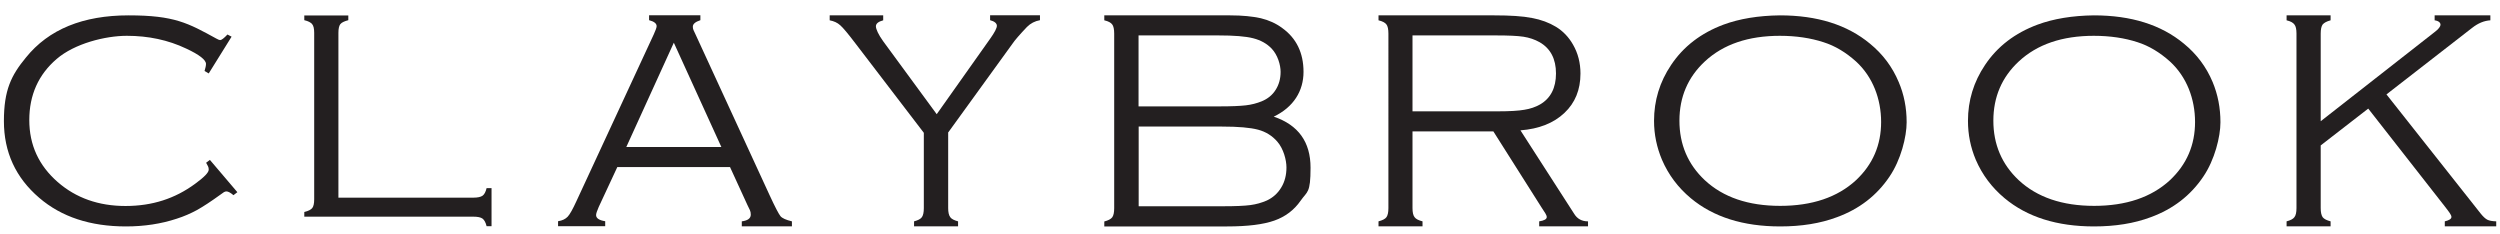
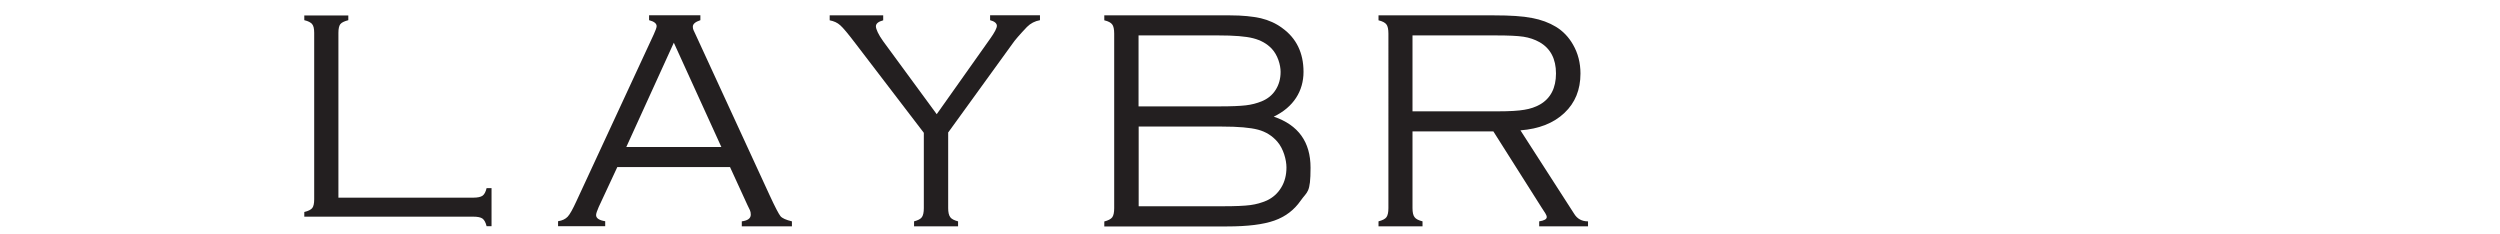
<svg xmlns="http://www.w3.org/2000/svg" id="Layer_1" version="1.1" viewBox="0 0 1920 180">
  <defs>
    <style>
      .st0 {
        fill: #231f20;
      }

      .st1 {
        isolation: isolate;
      }
    </style>
  </defs>
  <g id="text4016" class="st1">
    <g class="st1">
-       <path class="st0" d="M177.9,28.1l-17.6,28.3-3.2-1.9c.7-2.3,1.1-4.1,1.1-5.4,0-3.1-5.1-7.1-15.2-11.8-13.9-6.6-29.1-9.8-45.6-9.8s-40.1,5.9-53.9,17.8c-14,12-21,27.7-21,46.9s7.3,34.9,21.8,47.6c14.1,12.3,31.5,18.4,52.1,18.4s38-5.7,53.4-17c7-5.1,10.5-8.7,10.5-10.9s-.7-2.8-2-5.3l2.9-2.2,21.1,24.8-3,2.3c-2.2-1.9-4.1-2.9-5.4-2.9s-2.4.8-4.5,2.4c-7.3,5.3-13.3,9.2-18.1,11.9-4.8,2.6-10,4.9-15.7,6.7-11.8,3.9-24.8,5.9-38.9,5.9-27.3,0-49.5-7.3-66.6-22C12,136.4,3,116.8,3,93s5.6-35.1,16.9-48.8C37.4,22.5,63.7,11.8,98.8,11.8s45.6,5.9,67.3,17.8c1.4.8,2.4,1.2,3,1.2,1,0,2.9-1.4,5.6-4.3l3.2,1.7h0Z" />
-     </g>
+       </g>
  </g>
  <g id="text4020" class="st1">
    <g class="st1">
      <path class="st0" d="M260,151.8h103.5c3.3,0,5.7-.5,7.1-1.5,1.4-1,2.4-2.9,3.1-5.8h3.8v29.2h-3.8c-.7-2.9-1.8-4.8-3.1-5.8-1.4-1-3.7-1.5-7.1-1.5h-129.8v-3.6c3.1-.7,5.1-1.8,6.1-3,1-1.3,1.5-3.5,1.5-6.7V25.2c0-3.2-.5-5.4-1.6-6.7s-3-2.3-6-3v-3.6h33.8v3.6c-3,.8-5,1.7-6.1,3-1,1.3-1.5,3.5-1.5,6.7v126.7h0Z" />
    </g>
  </g>
  <g class="st1">
    <path class="st0" d="M560.8,128.3h-86.7l-14.3,30.7c-1.3,3-2,5-2,6.2,0,2.4,2.4,4,7,4.7v3.8h-36.2v-3.8c3.3-.5,5.7-1.7,7.4-3.5,1.7-1.8,3.9-5.8,6.7-11.9l59.4-128.1c1.4-3.1,2.2-5.2,2.2-6.3,0-2.1-2-3.6-5.8-4.6v-3.8h39.4v3.8c-3.9,1.3-5.8,2.9-5.8,5s.7,2.9,2.1,6l56.9,123.5c4.2,9.1,7,14.4,8.3,16,1.3,1.6,4.3,2.9,8.8,4v3.8h-38.5v-3.8c4.6-.6,6.9-2.3,6.9-5.2s-.9-3.7-2.6-7.4l-13.3-29h0ZM554,112.9l-36.5-80.1-36.5,80.1h72.9,0Z" />
  </g>
  <g class="st1">
    <path class="st0" d="M728.2,102v57.8c0,3.2.5,5.5,1.6,7,1,1.4,3,2.4,6,3.2v3.8h-33.8v-3.8c3-.8,5-1.8,6-3.2,1-1.4,1.5-3.7,1.5-7v-57.8l-52.4-68.5c-5.7-7.5-9.6-12.2-11.8-14.1-2.2-2-4.9-3.2-8.1-3.8v-3.8h41.1v3.8c-3.7,1-5.6,2.5-5.6,4.6s1.9,6.4,5.6,11.5l41.1,56,41-57.9c3.5-4.9,5.2-8.2,5.2-10s-1.7-3.4-5.2-4.3v-3.8h38.3v3.8c-3.9.7-7.2,2.4-10,5.2-5.7,6-9.4,10.3-11,12.7l-49.6,68.5h0Z" />
  </g>
  <g class="st1">
    <path class="st0" d="M978.3,89.6c18.8,6.4,28.2,19.4,28.2,39.2s-2.5,18-7.6,25.3c-5,7.2-11.7,12.3-20.2,15.3-8.5,3-20.5,4.5-36.2,4.5h-94.4v-3.8c3-.8,5-1.8,6.1-3.2,1-1.4,1.5-3.7,1.5-7V25.8c0-3.3-.5-5.7-1.5-7-1-1.4-3-2.5-6.1-3.2v-3.8h96.6c9.5,0,17.3.8,23.6,2.2,6.2,1.5,11.7,4,16.4,7.5,10.9,7.8,16.4,19.1,16.4,33.7s-7.6,27.1-22.9,34.4h0ZM874.5,81.7h62.4c8.9,0,15.5-.3,19.9-.8,4.4-.5,8.5-1.6,12.2-3.1,4.6-1.9,8.2-4.8,10.7-8.8,2.5-3.9,3.8-8.5,3.8-13.8s-2.2-12.9-6.8-17.8c-3.7-3.9-8.4-6.5-14.2-8-5.8-1.5-14.7-2.2-26.8-2.2h-61.3v54.5h0ZM874.5,158.4h65c9.3,0,16.3-.3,20.8-.9,4.5-.6,8.7-1.8,12.6-3.5,4.7-2.2,8.4-5.5,11.1-10,2.7-4.4,4-9.6,4-15.4s-2.3-14.4-7-19.8c-3.9-4.5-8.8-7.6-14.8-9.2-6-1.6-15.3-2.4-27.8-2.4h-63.9v61.3h0Z" />
  </g>
  <g class="st1">
    <path class="st0" d="M1084.8,100.9v58.9c0,3.3.5,5.6,1.6,7,1,1.4,3,2.4,6.1,3.2v3.8h-33.8v-3.8c3-.8,5.1-1.8,6.1-3.2,1-1.4,1.5-3.7,1.5-7V25.8c0-3.3-.5-5.7-1.5-7-1-1.4-3.1-2.5-6.1-3.2v-3.8h88.9c12.2,0,21.8.6,28.9,2,7.1,1.3,13.2,3.6,18.5,6.8,5.4,3.3,9.8,7.9,13.1,13.7,3.8,6.6,5.7,14,5.7,22.2,0,12.4-4.1,22.5-12.3,30.2-8.2,7.8-19.5,12.3-33.8,13.4l41.2,64c2.4,4,6,5.9,10.7,5.9v3.8h-37.5v-3.8c3.9-.6,5.8-1.7,5.8-3.3s-1.4-3.4-4.2-7.7l-36.8-58.1h-62ZM1084.8,85.5h65.7c8.9,0,15.7-.4,20.2-1.2,4.5-.7,8.6-2.1,12.1-4.1,8.1-4.7,12.2-12.7,12.2-23.8s-4.2-19.2-12.6-24c-3.7-2.1-7.9-3.5-12.4-4.2-4.6-.7-11.6-1-21.2-1h-64v58.3h0Z" />
  </g>
  <g class="st1">
-     <path class="st0" d="M1367,11.8c28.6,0,51.6,7.2,69.1,21.7,9.8,8,17.2,17.8,22.1,29.5,4.1,9.6,6.1,19.8,6.1,30.9s-4.4,28.9-13.2,41.8c-9.7,14.4-23.1,24.8-40.3,31.1-12.8,4.8-27.3,7.1-43.6,7.1-28.4,0-51.3-7.2-68.7-21.7-9.7-8.1-17.1-17.9-22.1-29.5-4-9.5-6.1-19.4-6.1-29.9,0-15.5,4.3-29.8,13.1-42.9,9.5-14.2,22.9-24.5,40.3-31,12.2-4.5,26.6-6.9,43.2-7.1h0ZM1367,27.5c-24.3,0-43.5,6.5-57.7,19.7-13,12.1-19.5,27.3-19.5,45.5s6.5,33.5,19.5,45.7c14.1,13.1,33.4,19.7,57.9,19.7s44-6.6,58.2-19.7c12.9-12.1,19.3-27,19.3-44.7s-6.4-34.7-19.3-46.5c-7.8-7-16.1-12-25-14.8-9.8-3.2-21-4.9-33.4-4.9h0Z" />
-   </g>
+     </g>
  <g class="st1">
-     <path class="st0" d="M1608.1,11.8c28.6,0,51.6,7.2,69.1,21.7,9.8,8,17.2,17.8,22.1,29.5,4,9.6,6,19.8,6,30.9s-4.4,28.9-13.2,41.8c-9.7,14.4-23.1,24.8-40.3,31.1-12.8,4.8-27.3,7.1-43.6,7.1-28.4,0-51.3-7.2-68.7-21.7-9.7-8.1-17.1-17.9-22.1-29.5-4-9.5-6-19.4-6-29.9,0-15.5,4.3-29.8,13.1-42.9,9.5-14.2,22.9-24.5,40.4-31,12.2-4.5,26.6-6.9,43.2-7.1h0ZM1608.1,27.5c-24.3,0-43.5,6.5-57.7,19.7-13,12.1-19.5,27.3-19.5,45.5s6.5,33.5,19.5,45.7c14.1,13.1,33.4,19.7,57.9,19.7s44-6.6,58.2-19.7c12.9-12.1,19.3-27,19.3-44.7s-6.4-34.7-19.3-46.5c-7.8-7-16.1-12-24.9-14.8-9.8-3.2-21-4.9-33.5-4.9h0Z" />
-   </g>
+     </g>
  <g id="text4032" class="st1">
    <g class="st1">
-       <path class="st0" d="M1782.3,111.6v48.2c0,3.2.5,5.5,1.5,7,1.1,1.4,3.1,2.4,6.1,3.2v3.8h-33.8v-3.8c3-.8,5-1.8,6-3.2,1.1-1.4,1.6-3.7,1.6-7V25.8c0-3.3-.5-5.7-1.6-7-1-1.4-3-2.5-6-3.2v-3.8h33.8v3.8c-3,.8-5,1.9-6.1,3.2-1,1.4-1.5,3.7-1.5,7v67.3l87.4-68.4c3.1-2.3,4.6-4.3,4.6-5.8s-1.5-2.9-4.5-3.3v-3.8h42.8v3.8c-4.8.3-9.4,2.2-14,5.8l-65.8,51.1,72.5,91.7c1.8,2.2,3.4,3.7,4.9,4.5,1.5.8,3.8,1.2,6.9,1.3v3.8h-39.5v-3.8c3.4-.8,5.1-1.9,5.1-3.4s-1.7-3.7-5.2-8.2l-58.7-75-36.4,28.2h0Z" />
-     </g>
+       </g>
  </g>
</svg>